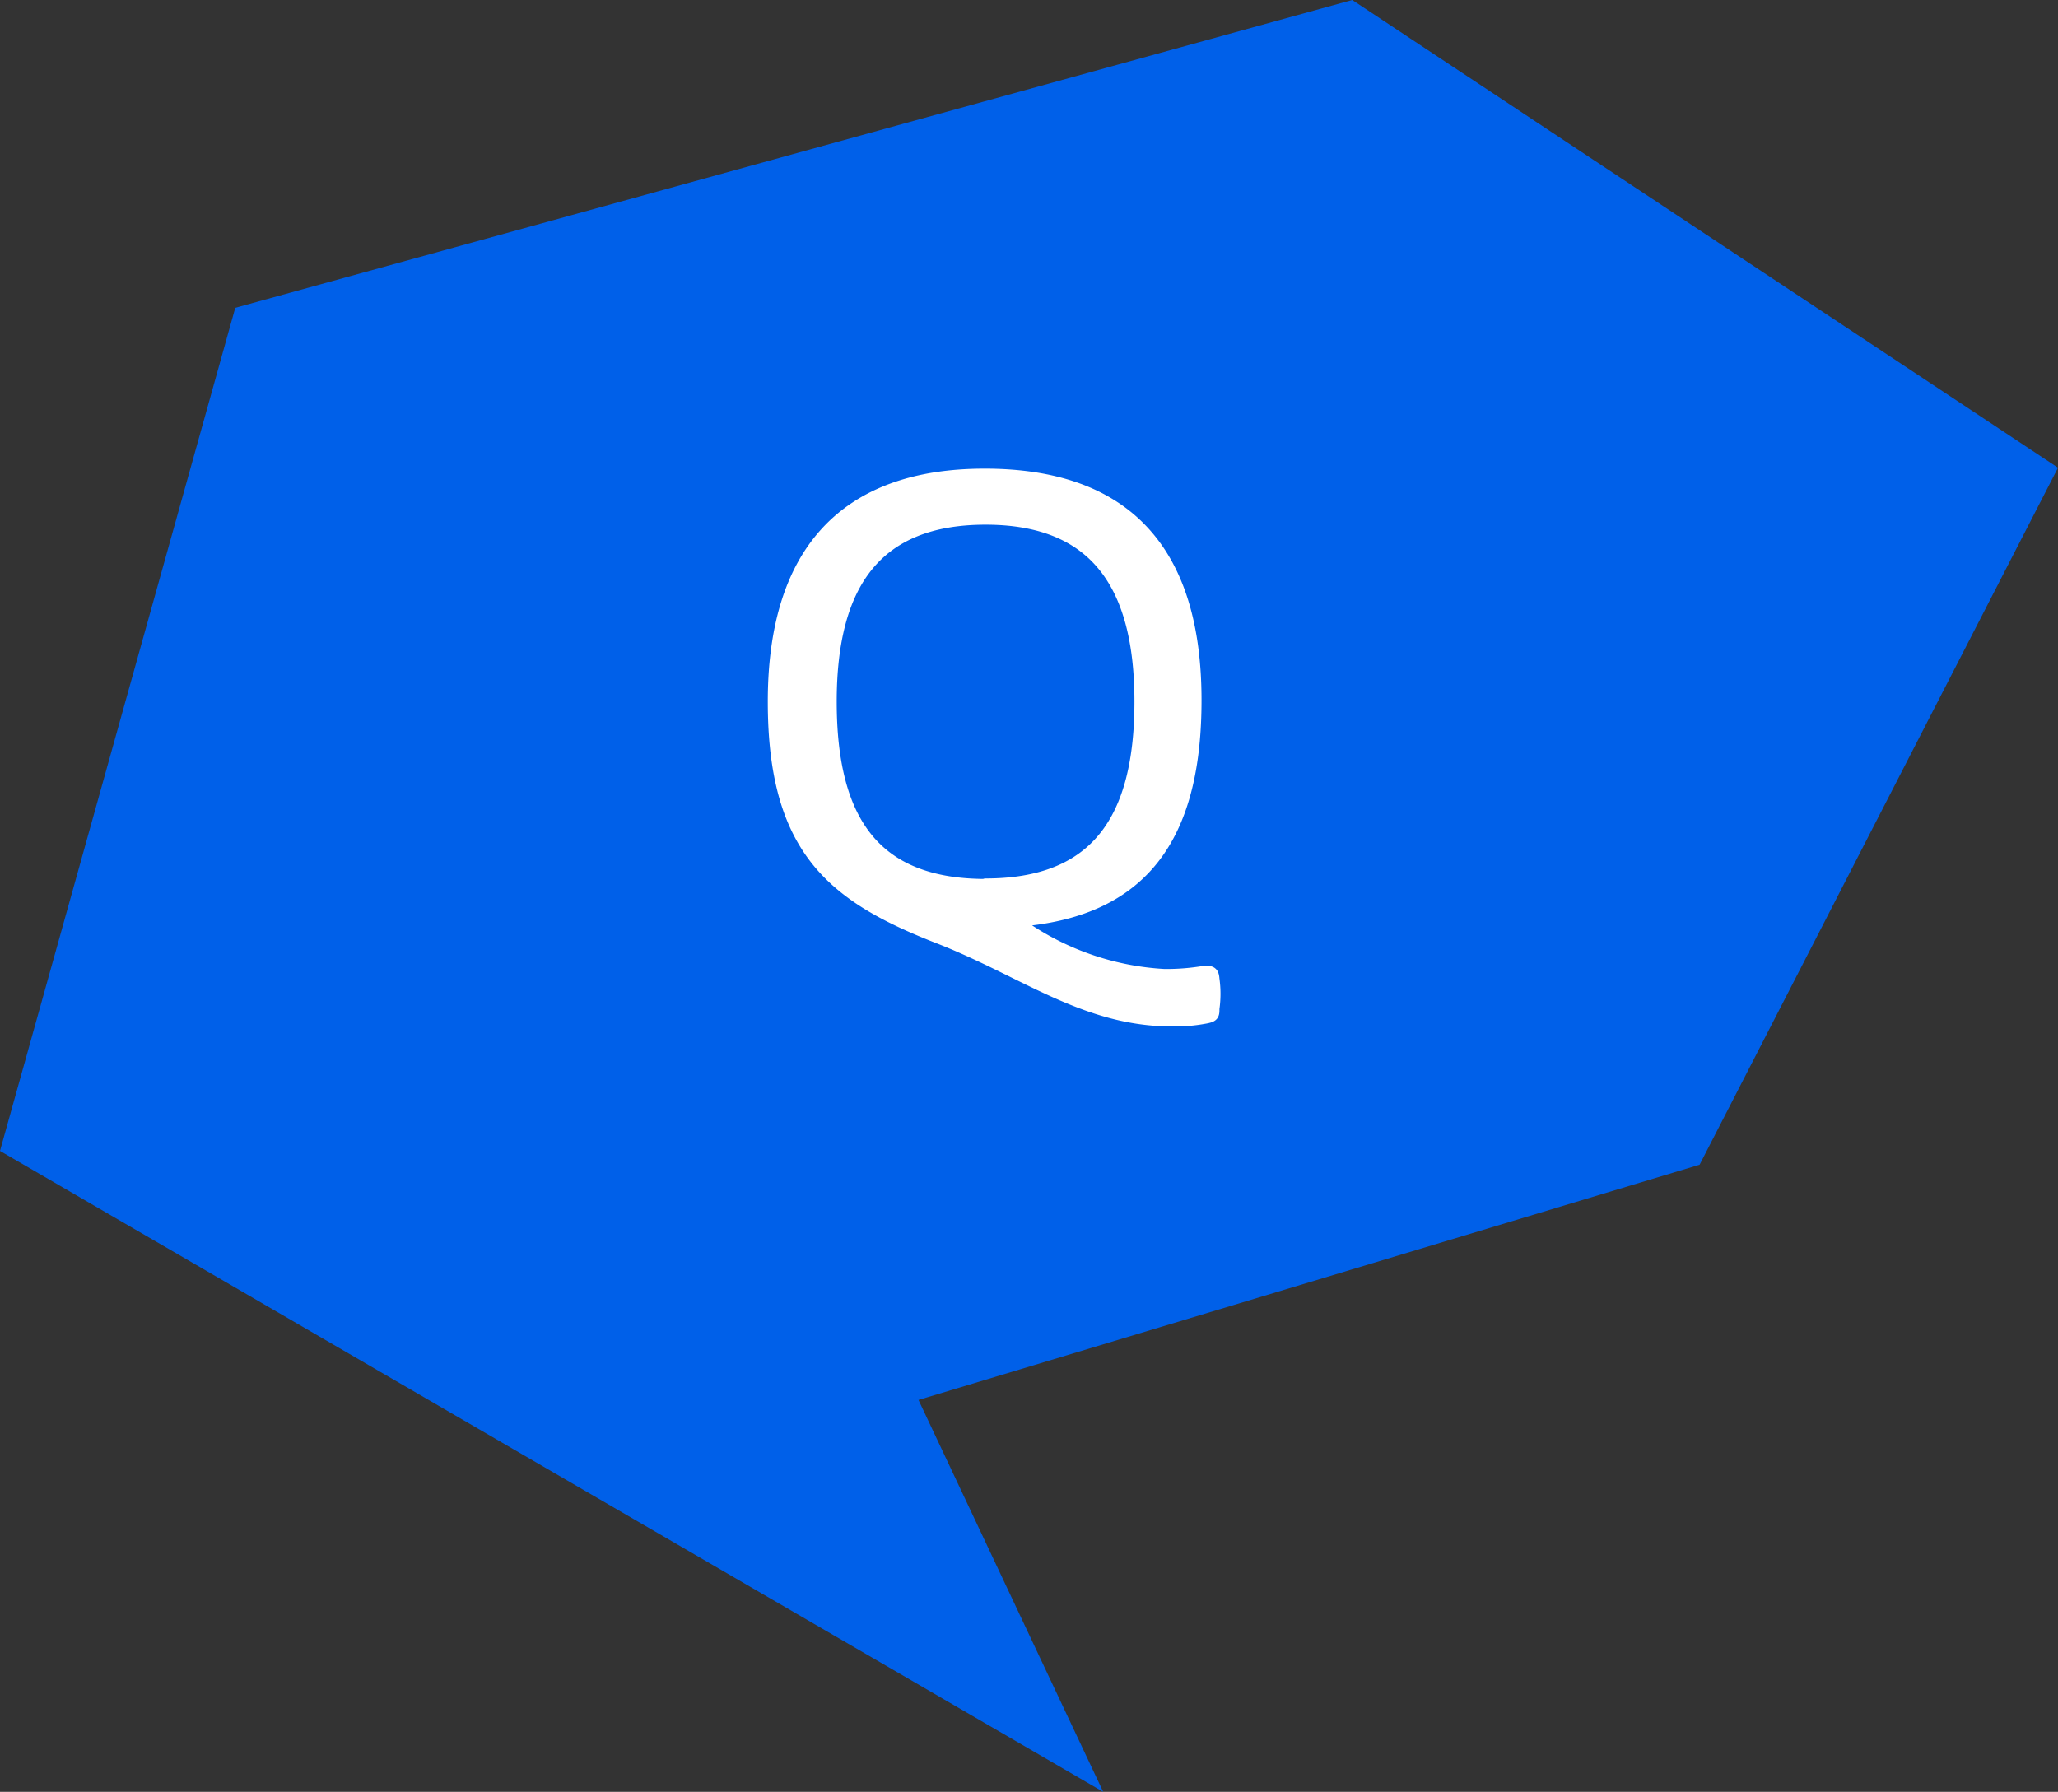
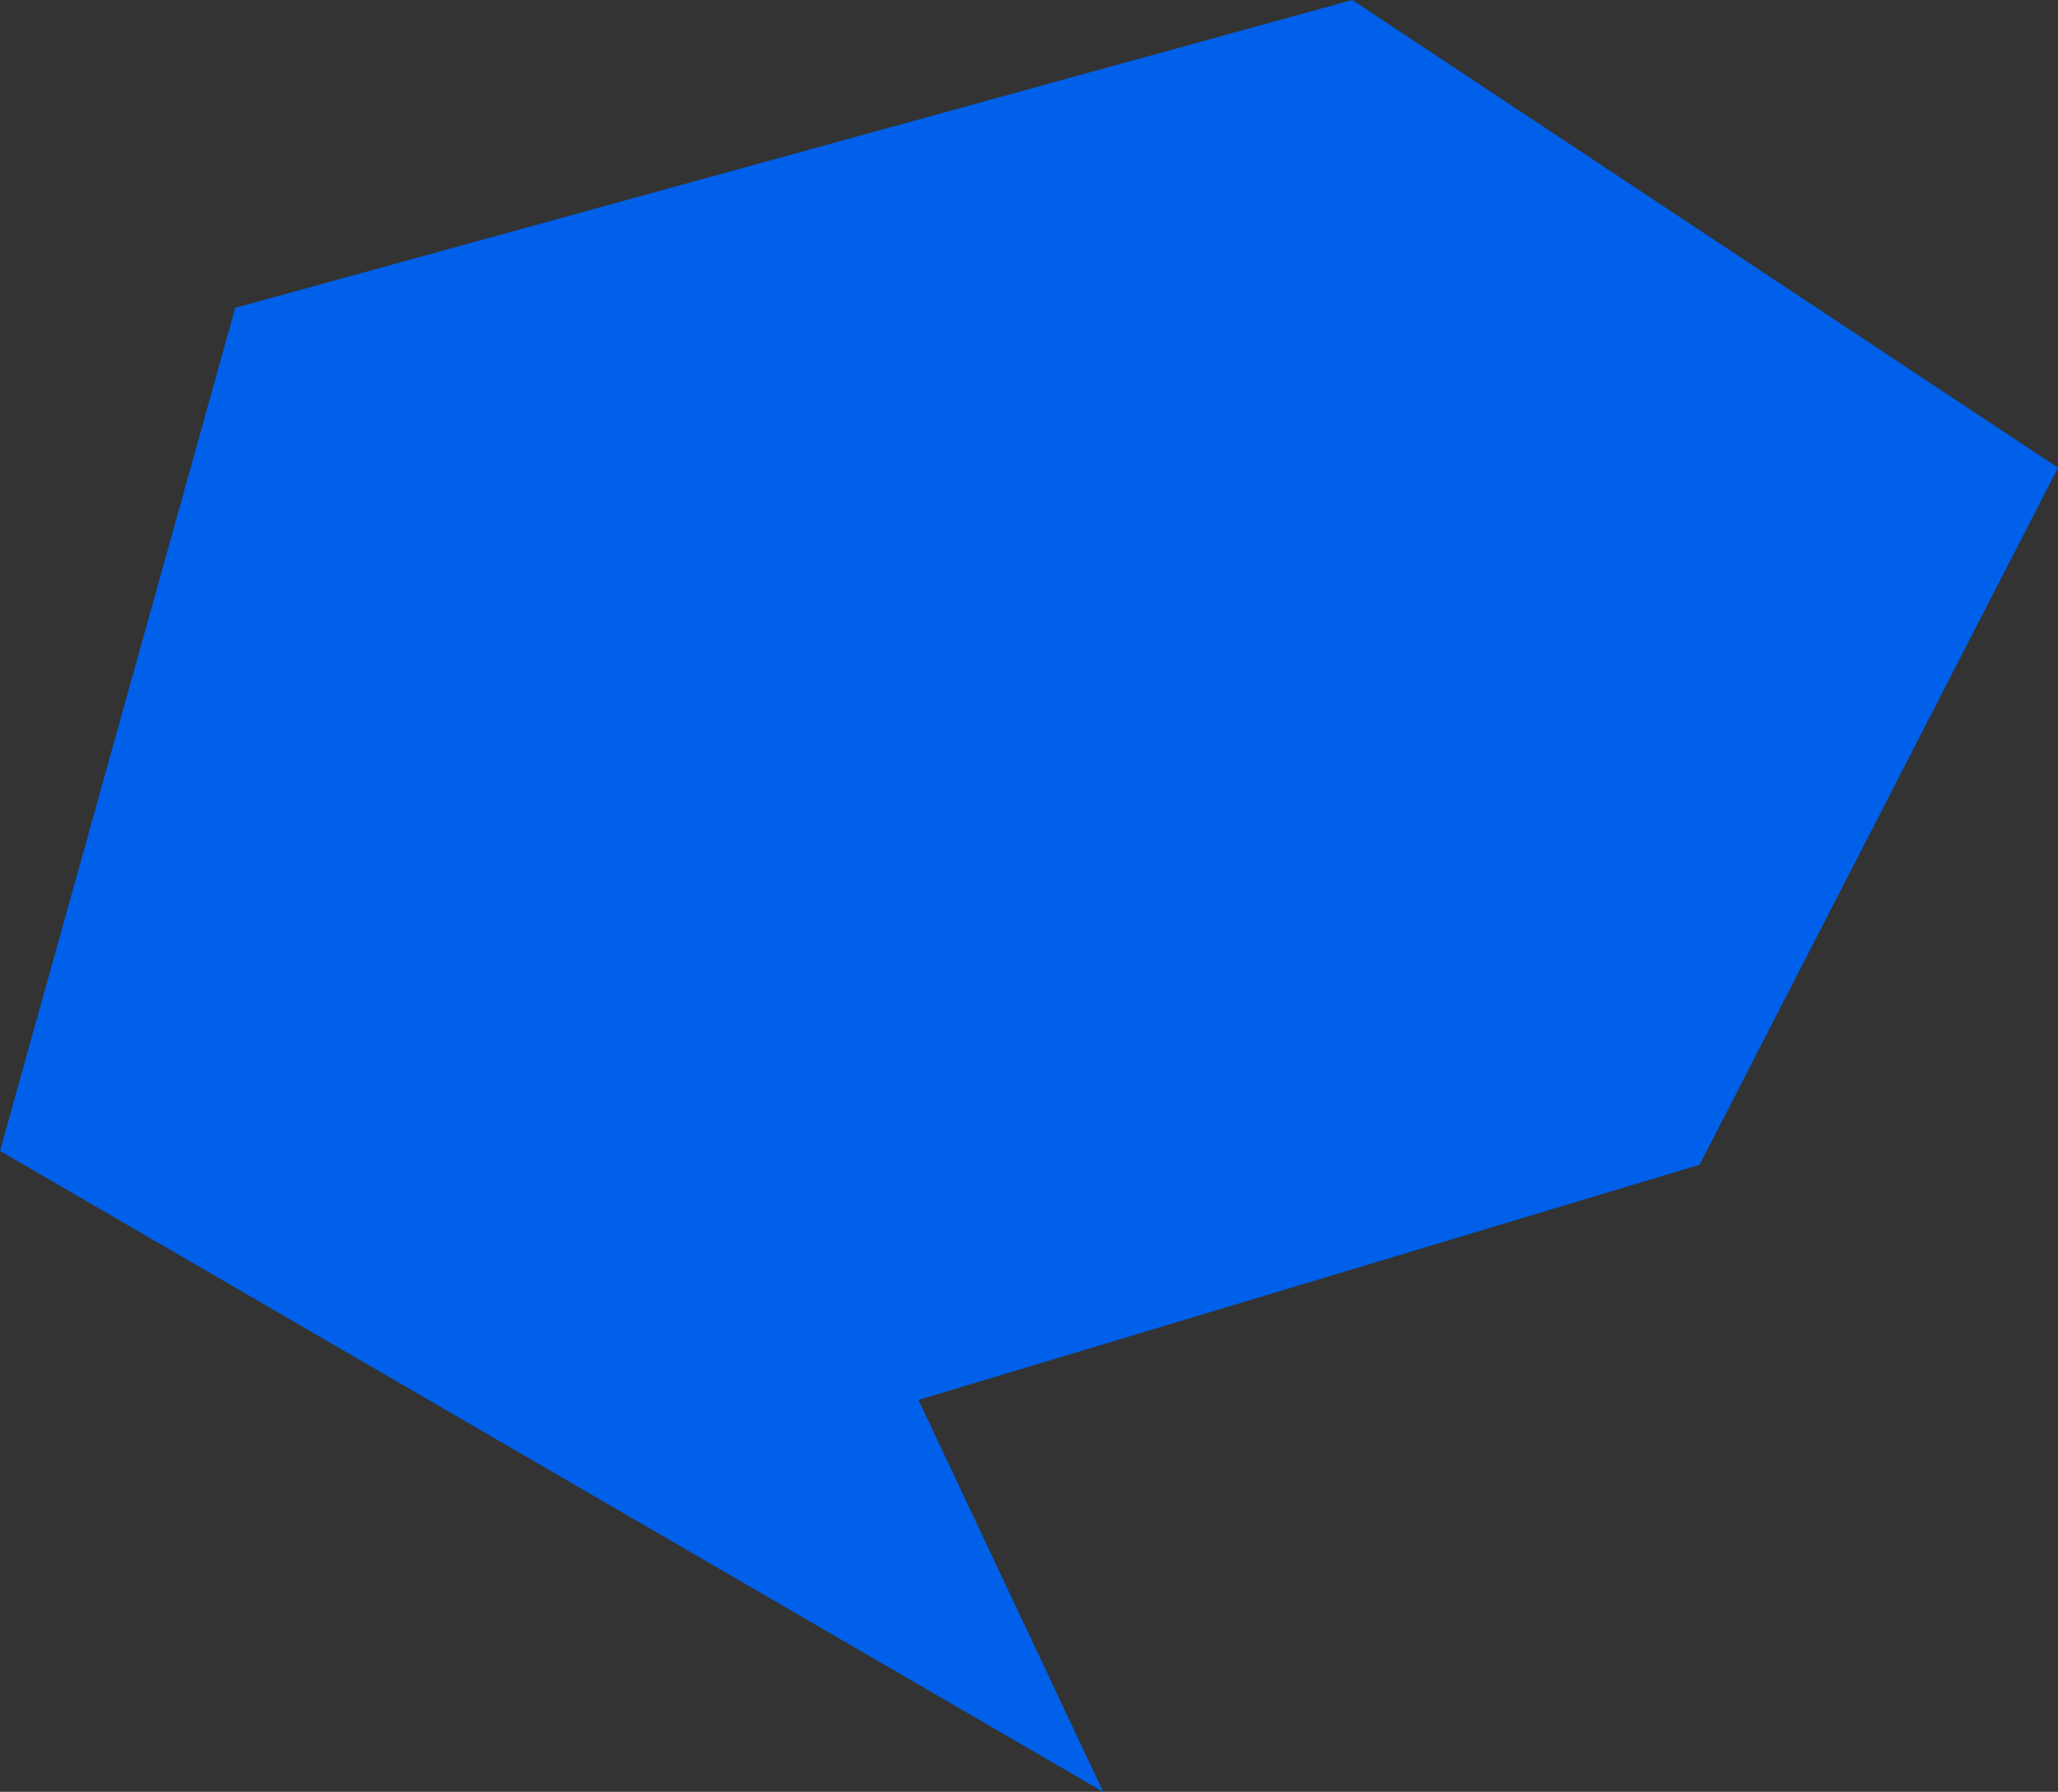
<svg xmlns="http://www.w3.org/2000/svg" width="44.79" height="39" viewBox="0 0 44.79 39">
  <rect x="0" y="0" width="44.79" height="39" fill="#333333" stroke="none" />
  <defs>
    <style>.cls-1{fill:#0060e9;}.cls-2{fill:#fff;stroke:#fff;stroke-linecap:round;stroke-linejoin:round;stroke-width:0.3px;}</style>
  </defs>
  <title>アセット 5</title>
  <g id="レイヤー_2" data-name="レイヤー 2">
    <g id="object">
      <polygon class="cls-1" points="0 25.05 5.12 6.7 29.43 0 44.79 10.18 36.99 25.35 19.99 30.47 24.01 39 0 25.05" />
-       <path class="cls-2" d="M22.38,20a.1.1,0,0,0-.11.11.16.16,0,0,0,.07.13,6,6,0,0,0,3,1,5,5,0,0,0,.88-.07c.12,0,.16,0,.17.14a2.28,2.28,0,0,1,0,.64c0,.13,0,.15-.16.18a3.48,3.48,0,0,1-.73.06c-1.89,0-3.23-1.09-5.09-1.81-2.27-.89-3.55-1.9-3.55-5.11s1.51-4.92,4.57-4.92S26,12,26,15.24C26,18.13,24.91,19.72,22.38,20Zm-.93-.73c2.43,0,3.39-1.43,3.39-4s-1-4-3.39-4-3.39,1.42-3.39,4S19,19.28,21.45,19.28Z" />
    </g>
  </g>
</svg>